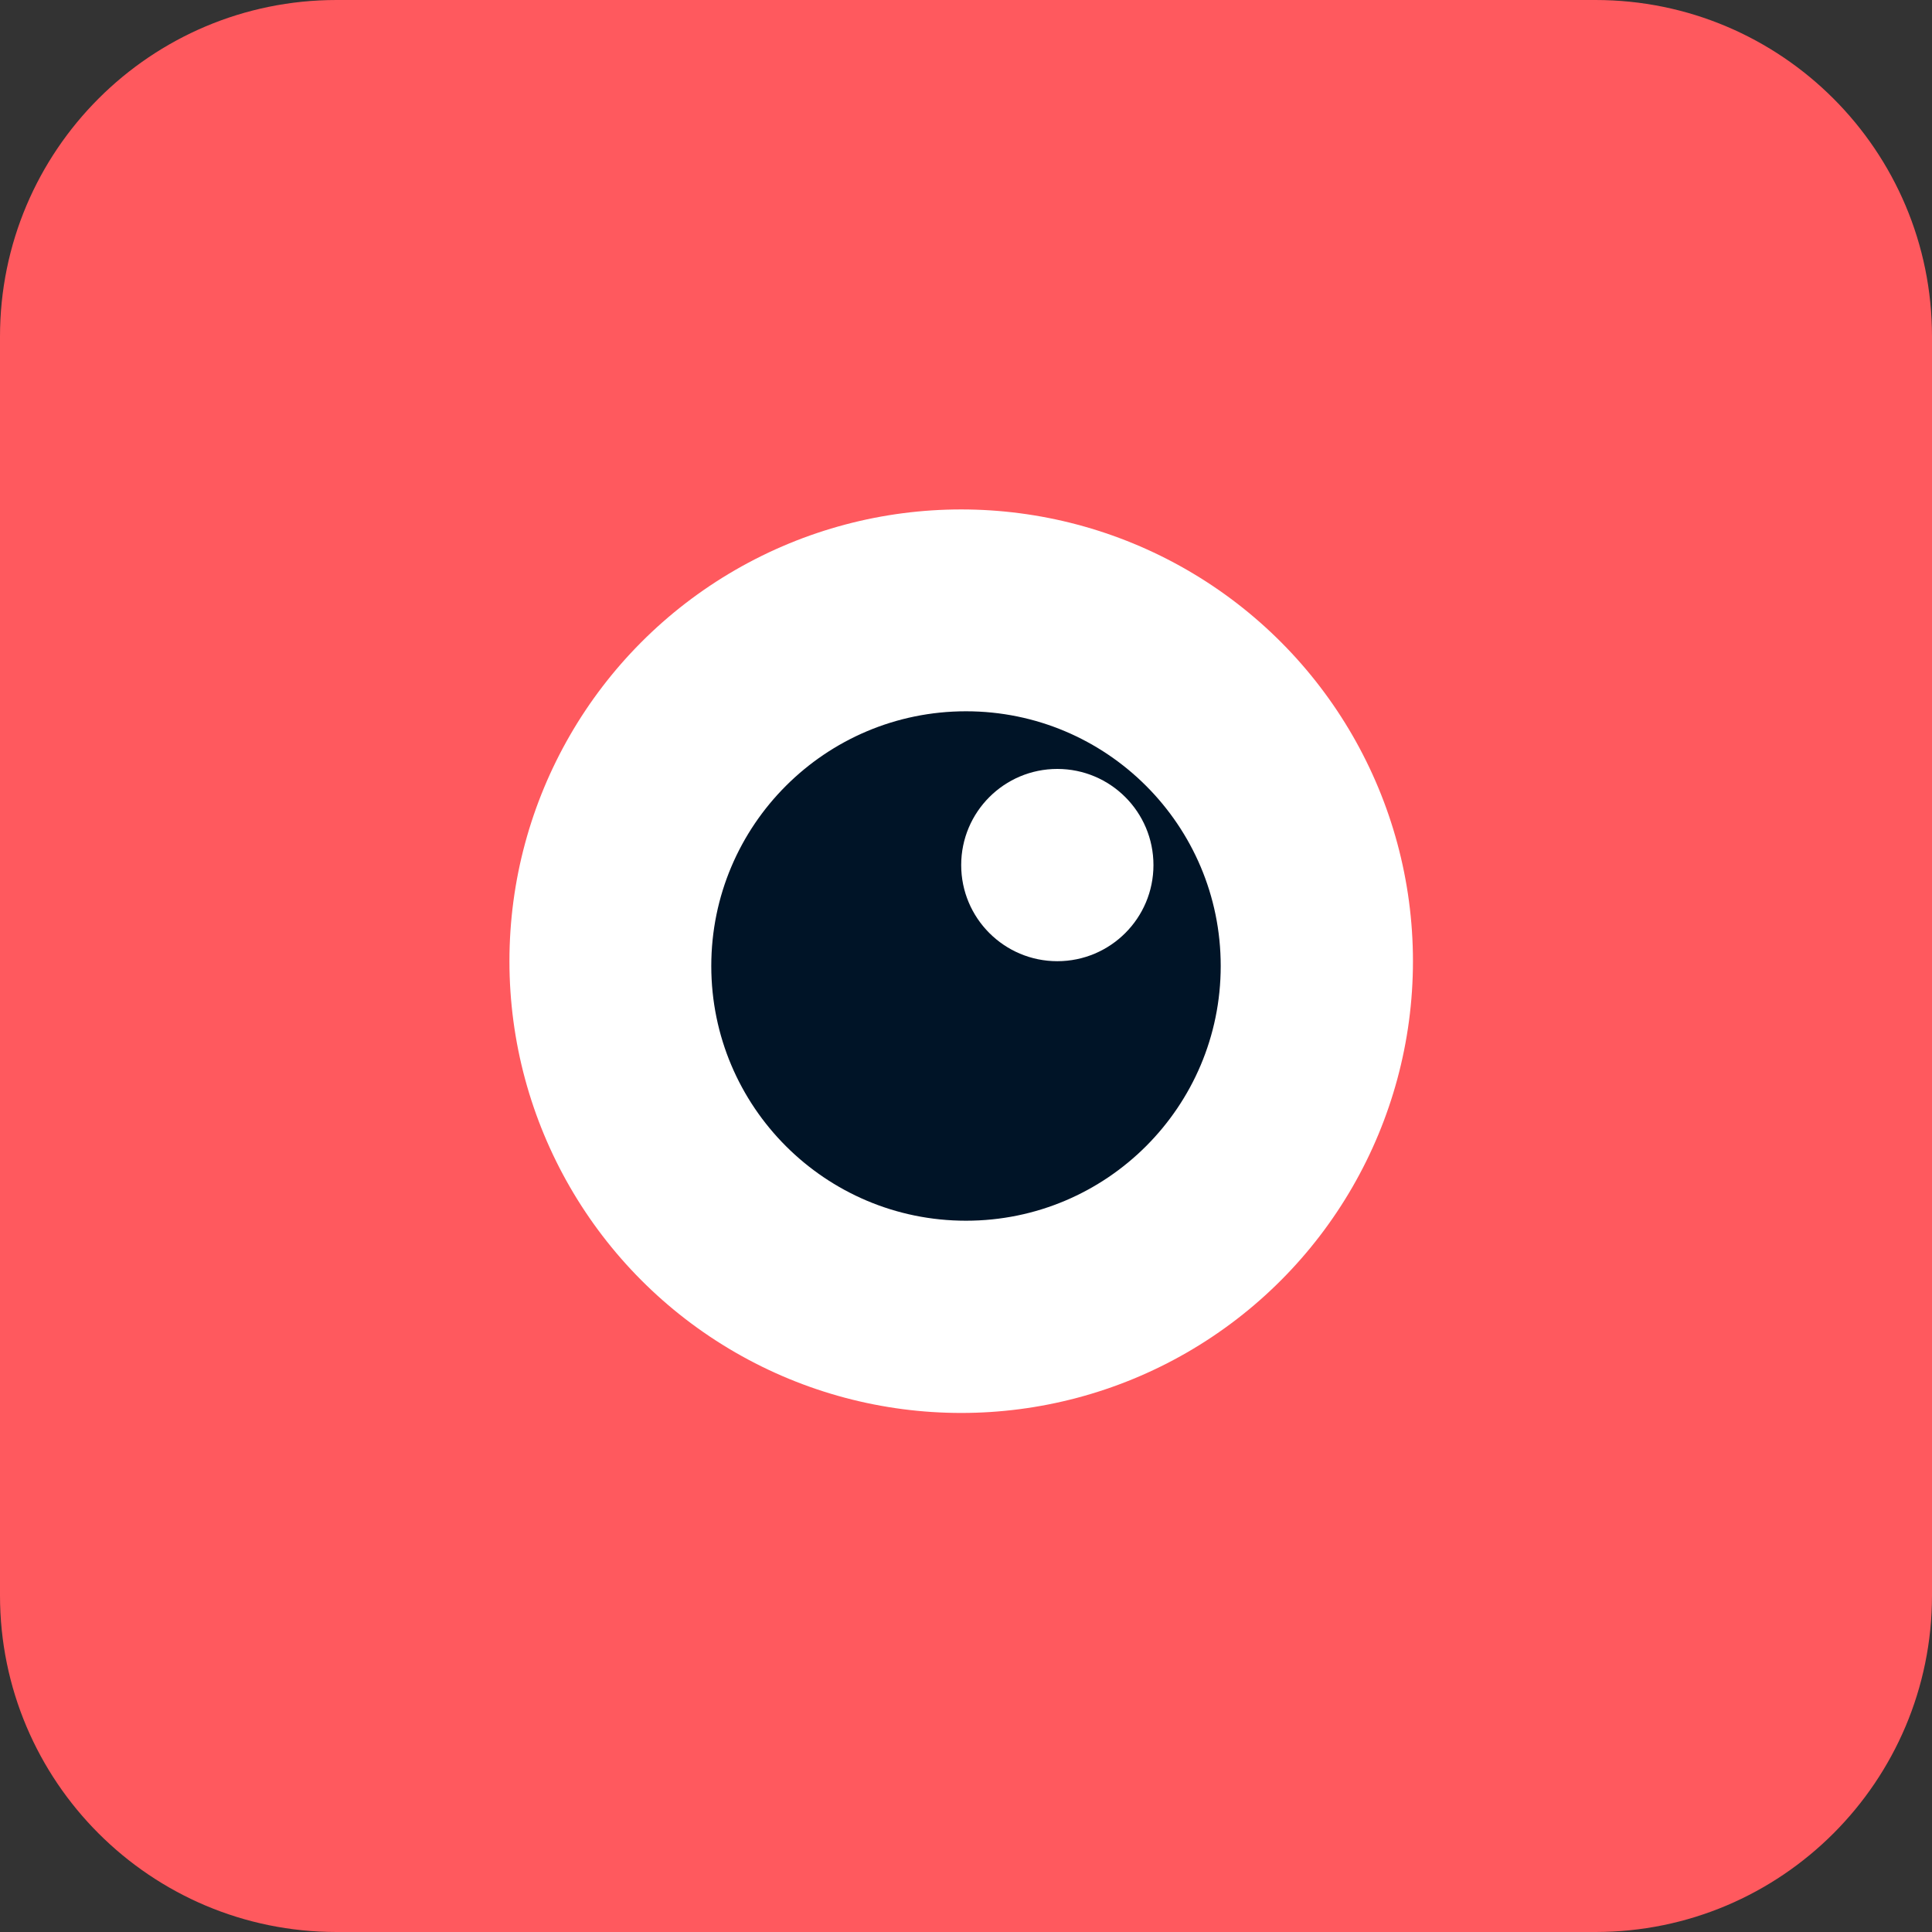
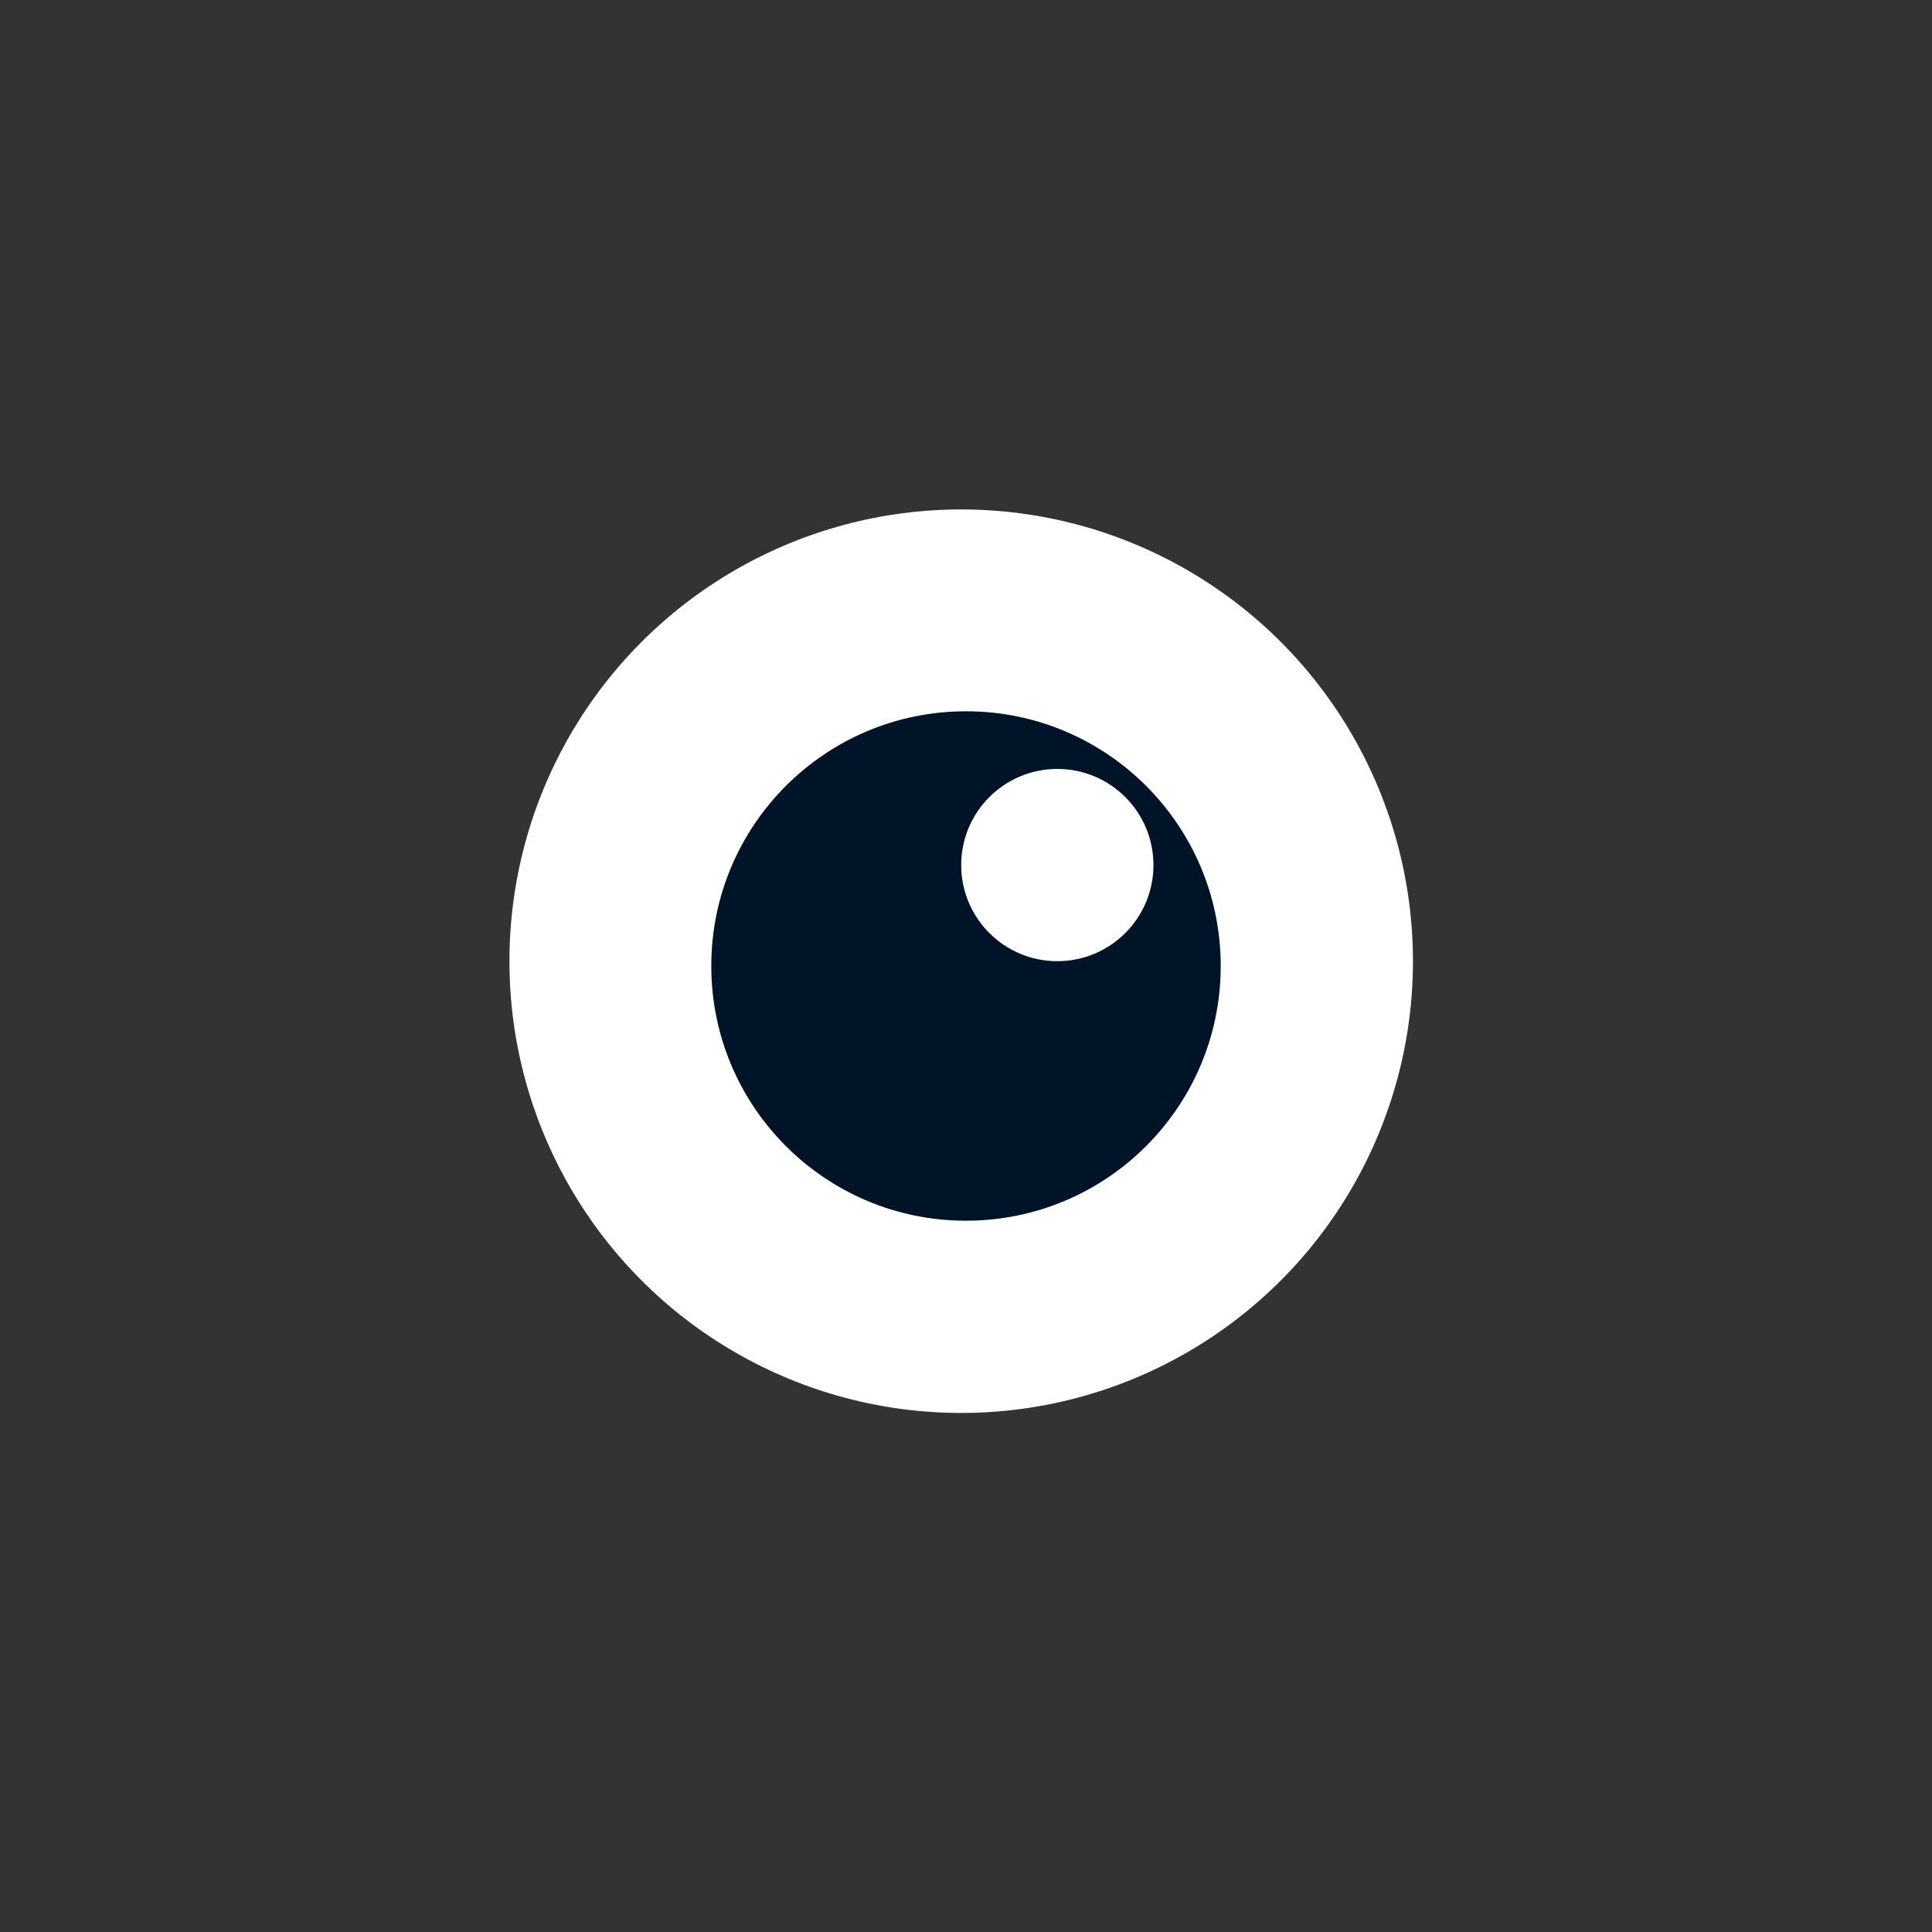
<svg xmlns="http://www.w3.org/2000/svg" version="1.1" width="82" height="82">
  <rect width="100%" height="100%" fill="#333333" stroke="none" />
  <svg width="82" height="82" viewBox="0 0 82 82" fill="none">
-     <path d="M0 14.284C0 6.395 6.395 0 14.284 0H67.716C75.605 0 82 6.395 82 14.284V67.716C82 75.605 75.605 82 67.716 82H14.284C6.395 82 0 75.605 0 67.716V14.284Z" fill="#FF595E" />
    <circle cx="40.796" cy="40.796" r="19.174" fill="white" />
    <circle cx="41" cy="41" r="10.811" fill="#001427" />
    <circle cx="44.876" cy="36.716" r="4.08" fill="white" />
  </svg>
  <style>@media (prefers-color-scheme: light) { :root { filter: none; } }
@media (prefers-color-scheme: dark) { :root { filter: none; } }
</style>
</svg>